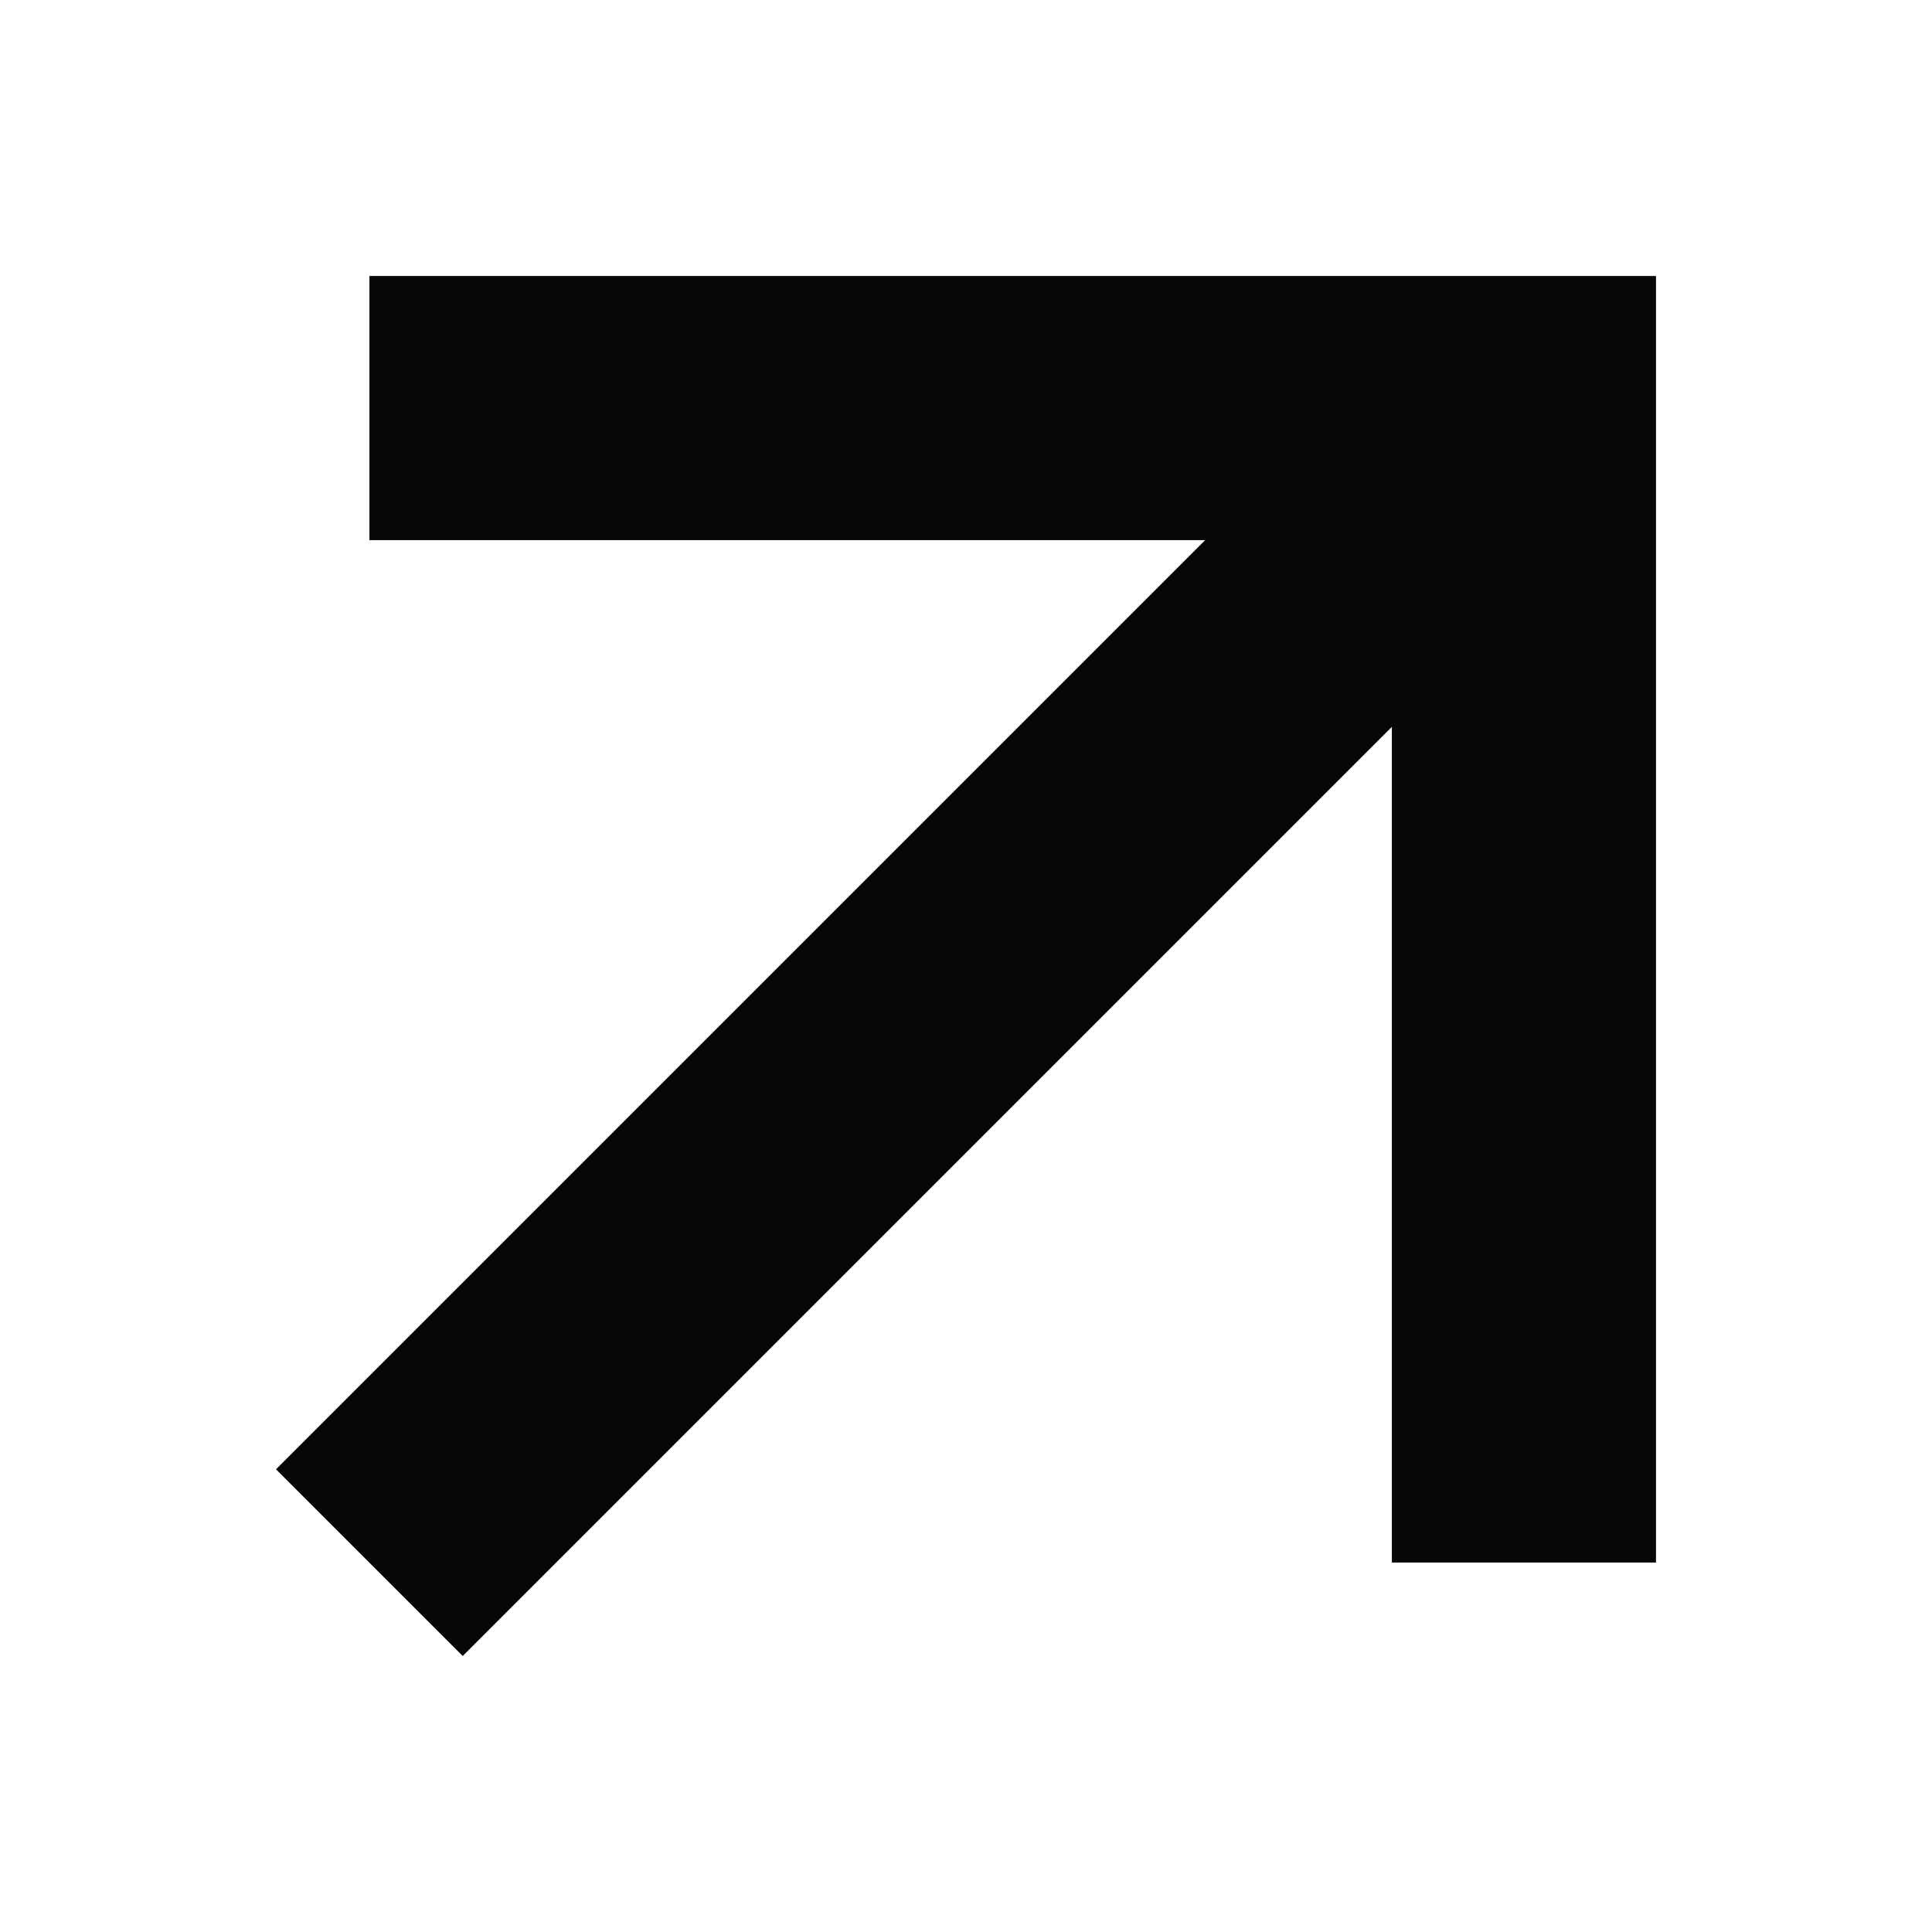
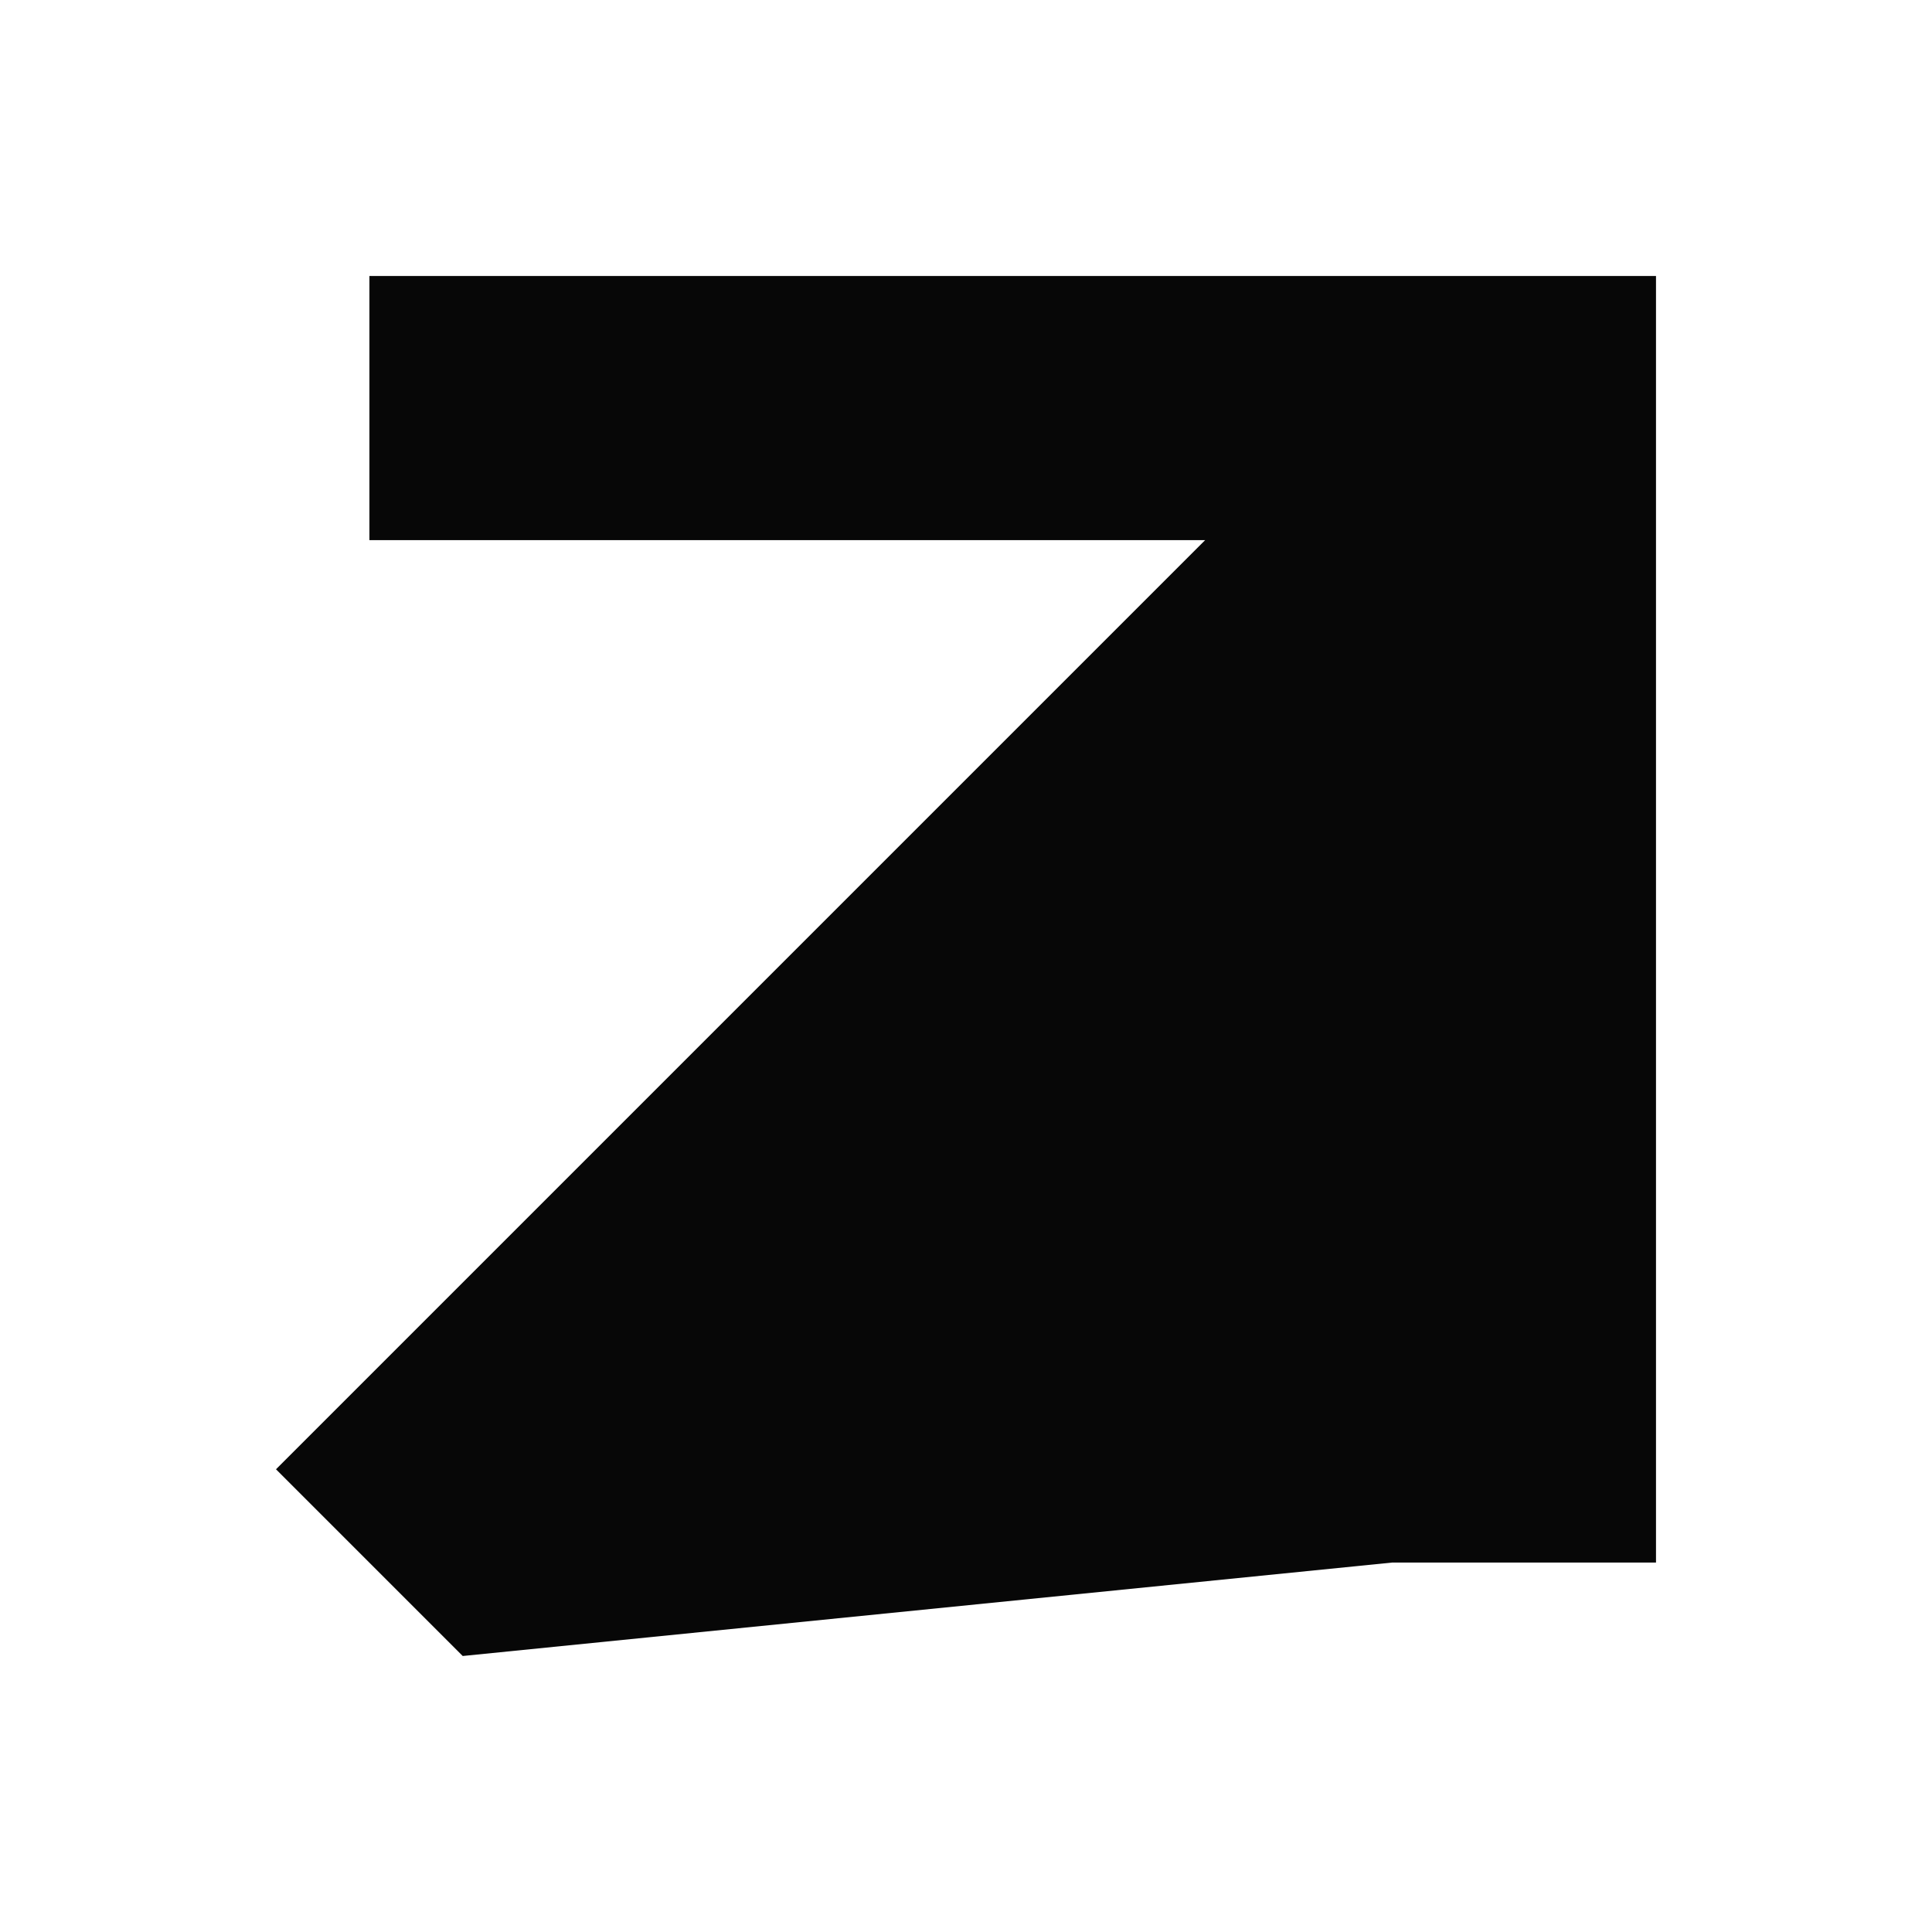
<svg xmlns="http://www.w3.org/2000/svg" width="14" height="14" viewBox="0 0 14 14" fill="none">
-   <path fill-rule="evenodd" clip-rule="evenodd" d="M8.733 3.914H2.677V2H12V11.323H10.086V5.267L3.353 12L2 10.647L8.733 3.914Z" fill="#070707" />
+   <path fill-rule="evenodd" clip-rule="evenodd" d="M8.733 3.914H2.677V2H12V11.323H10.086L3.353 12L2 10.647L8.733 3.914Z" fill="#070707" />
</svg>